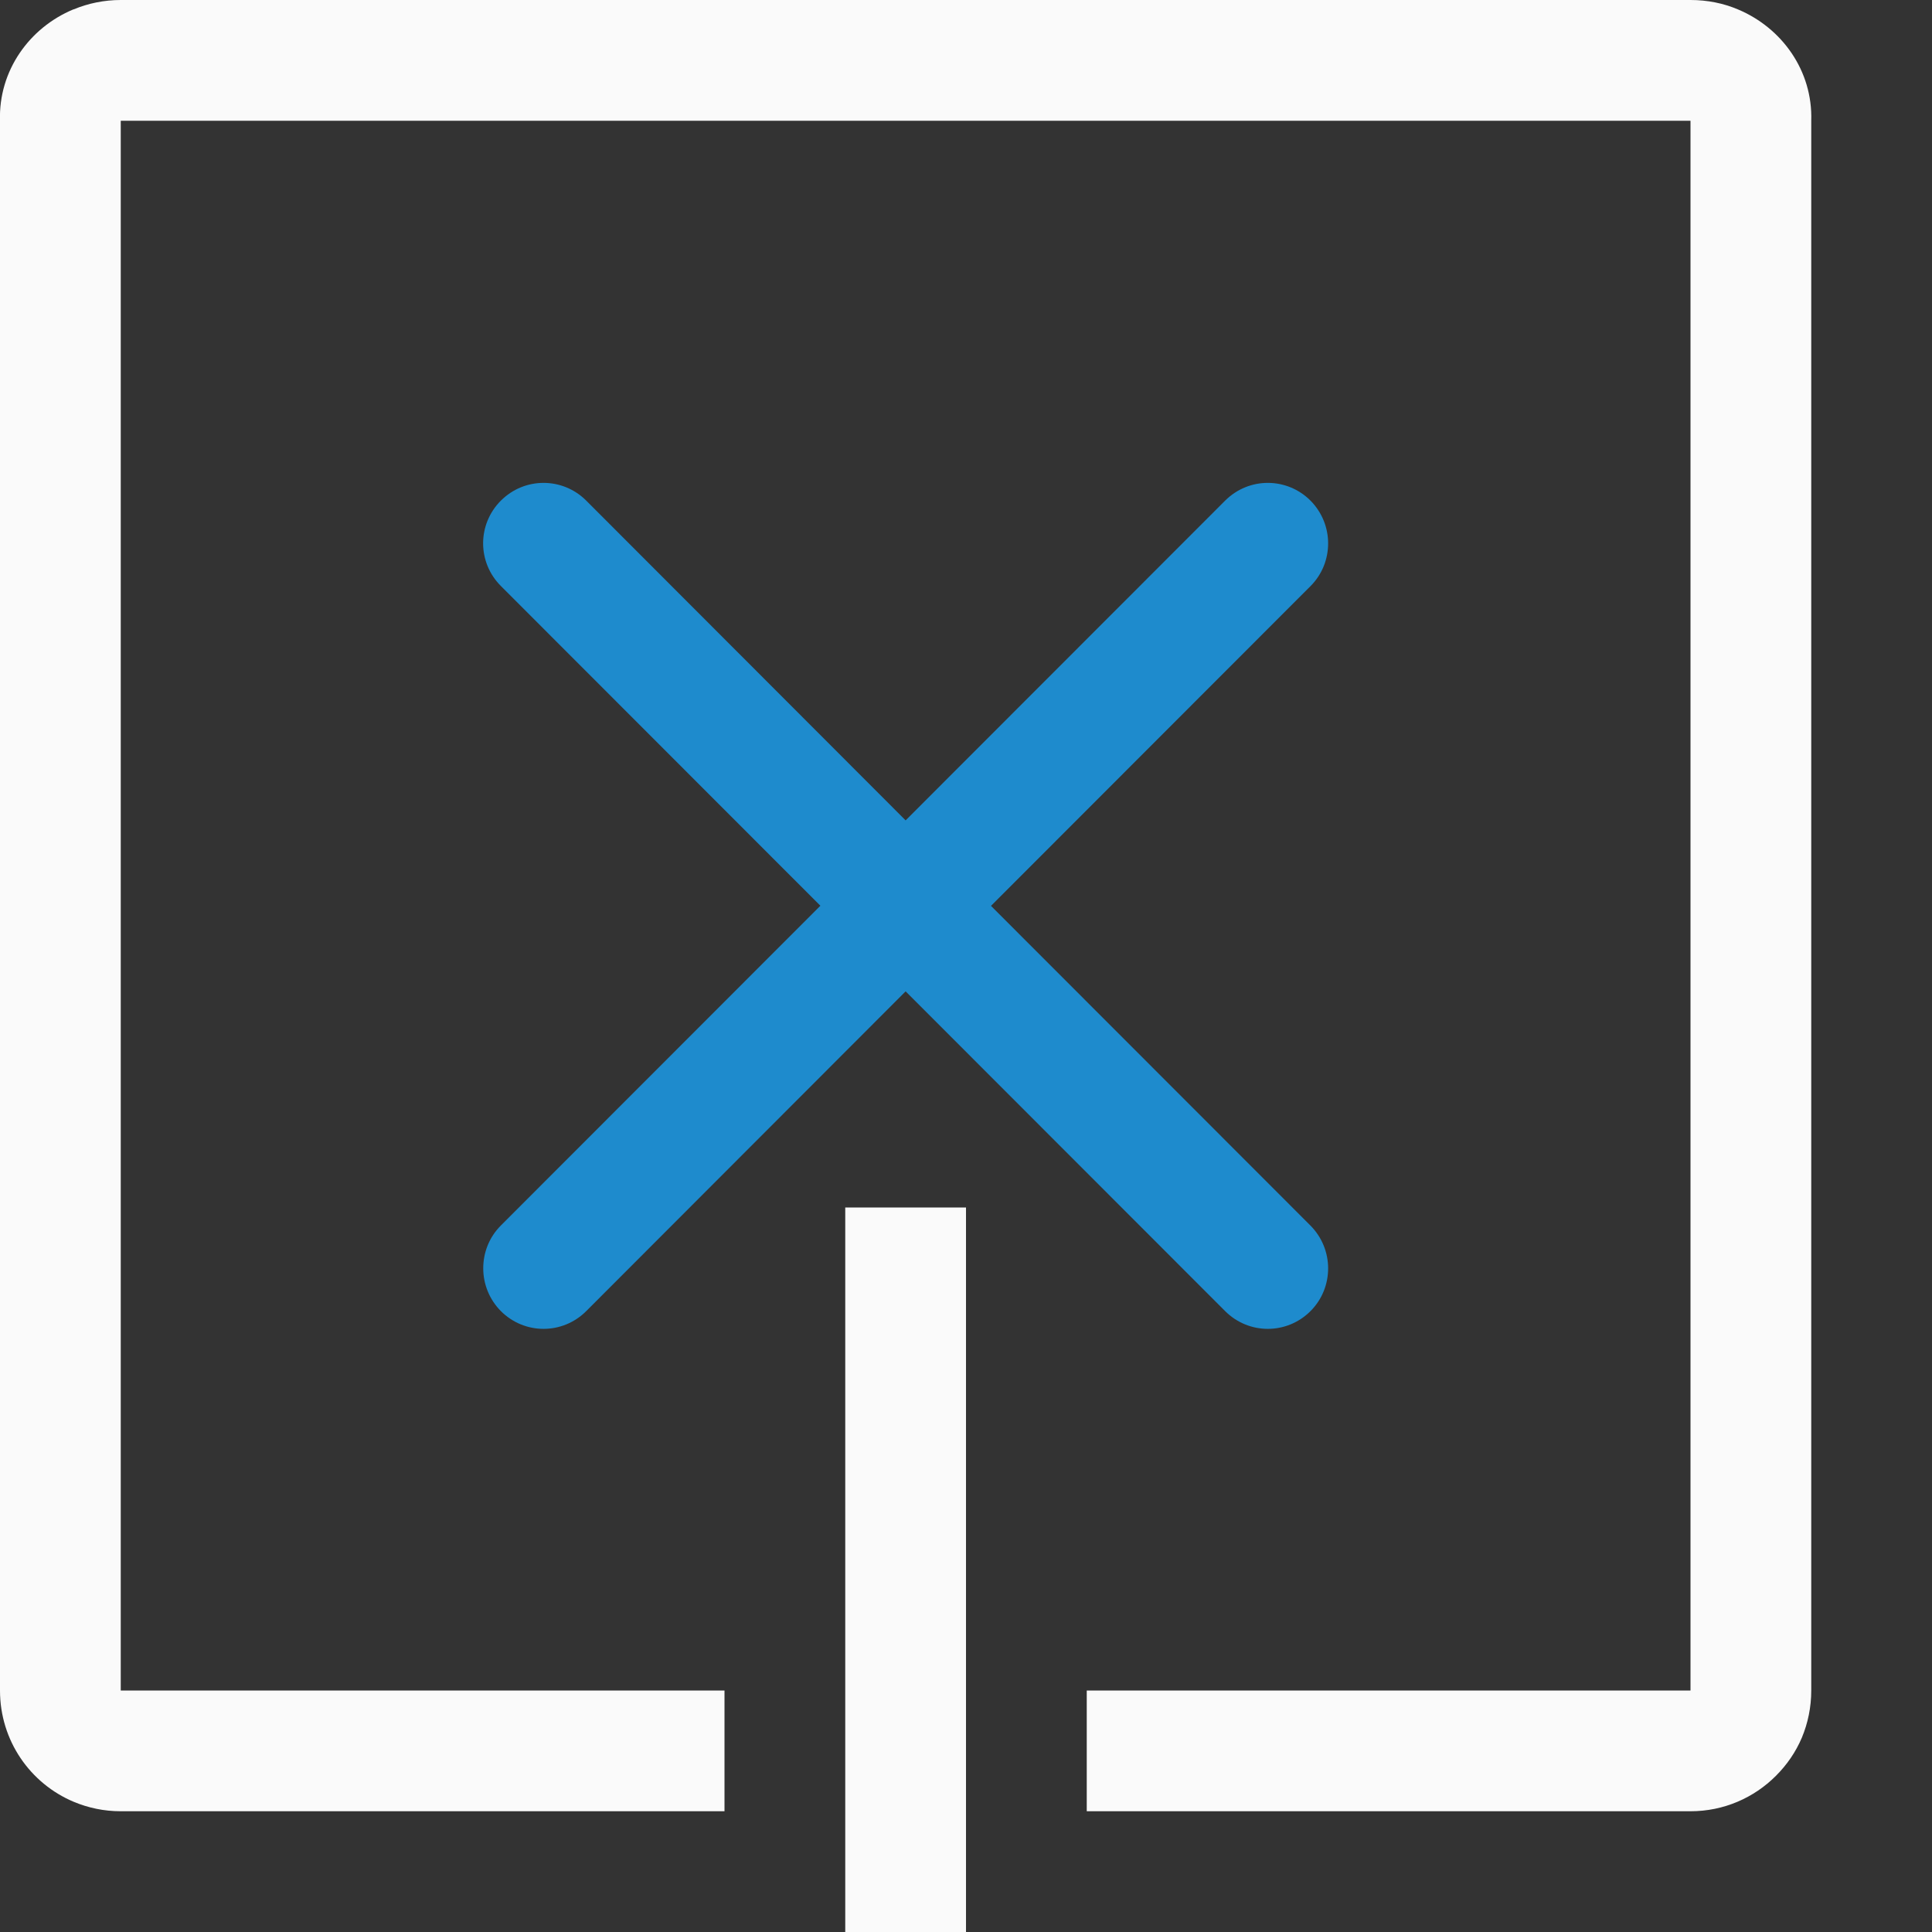
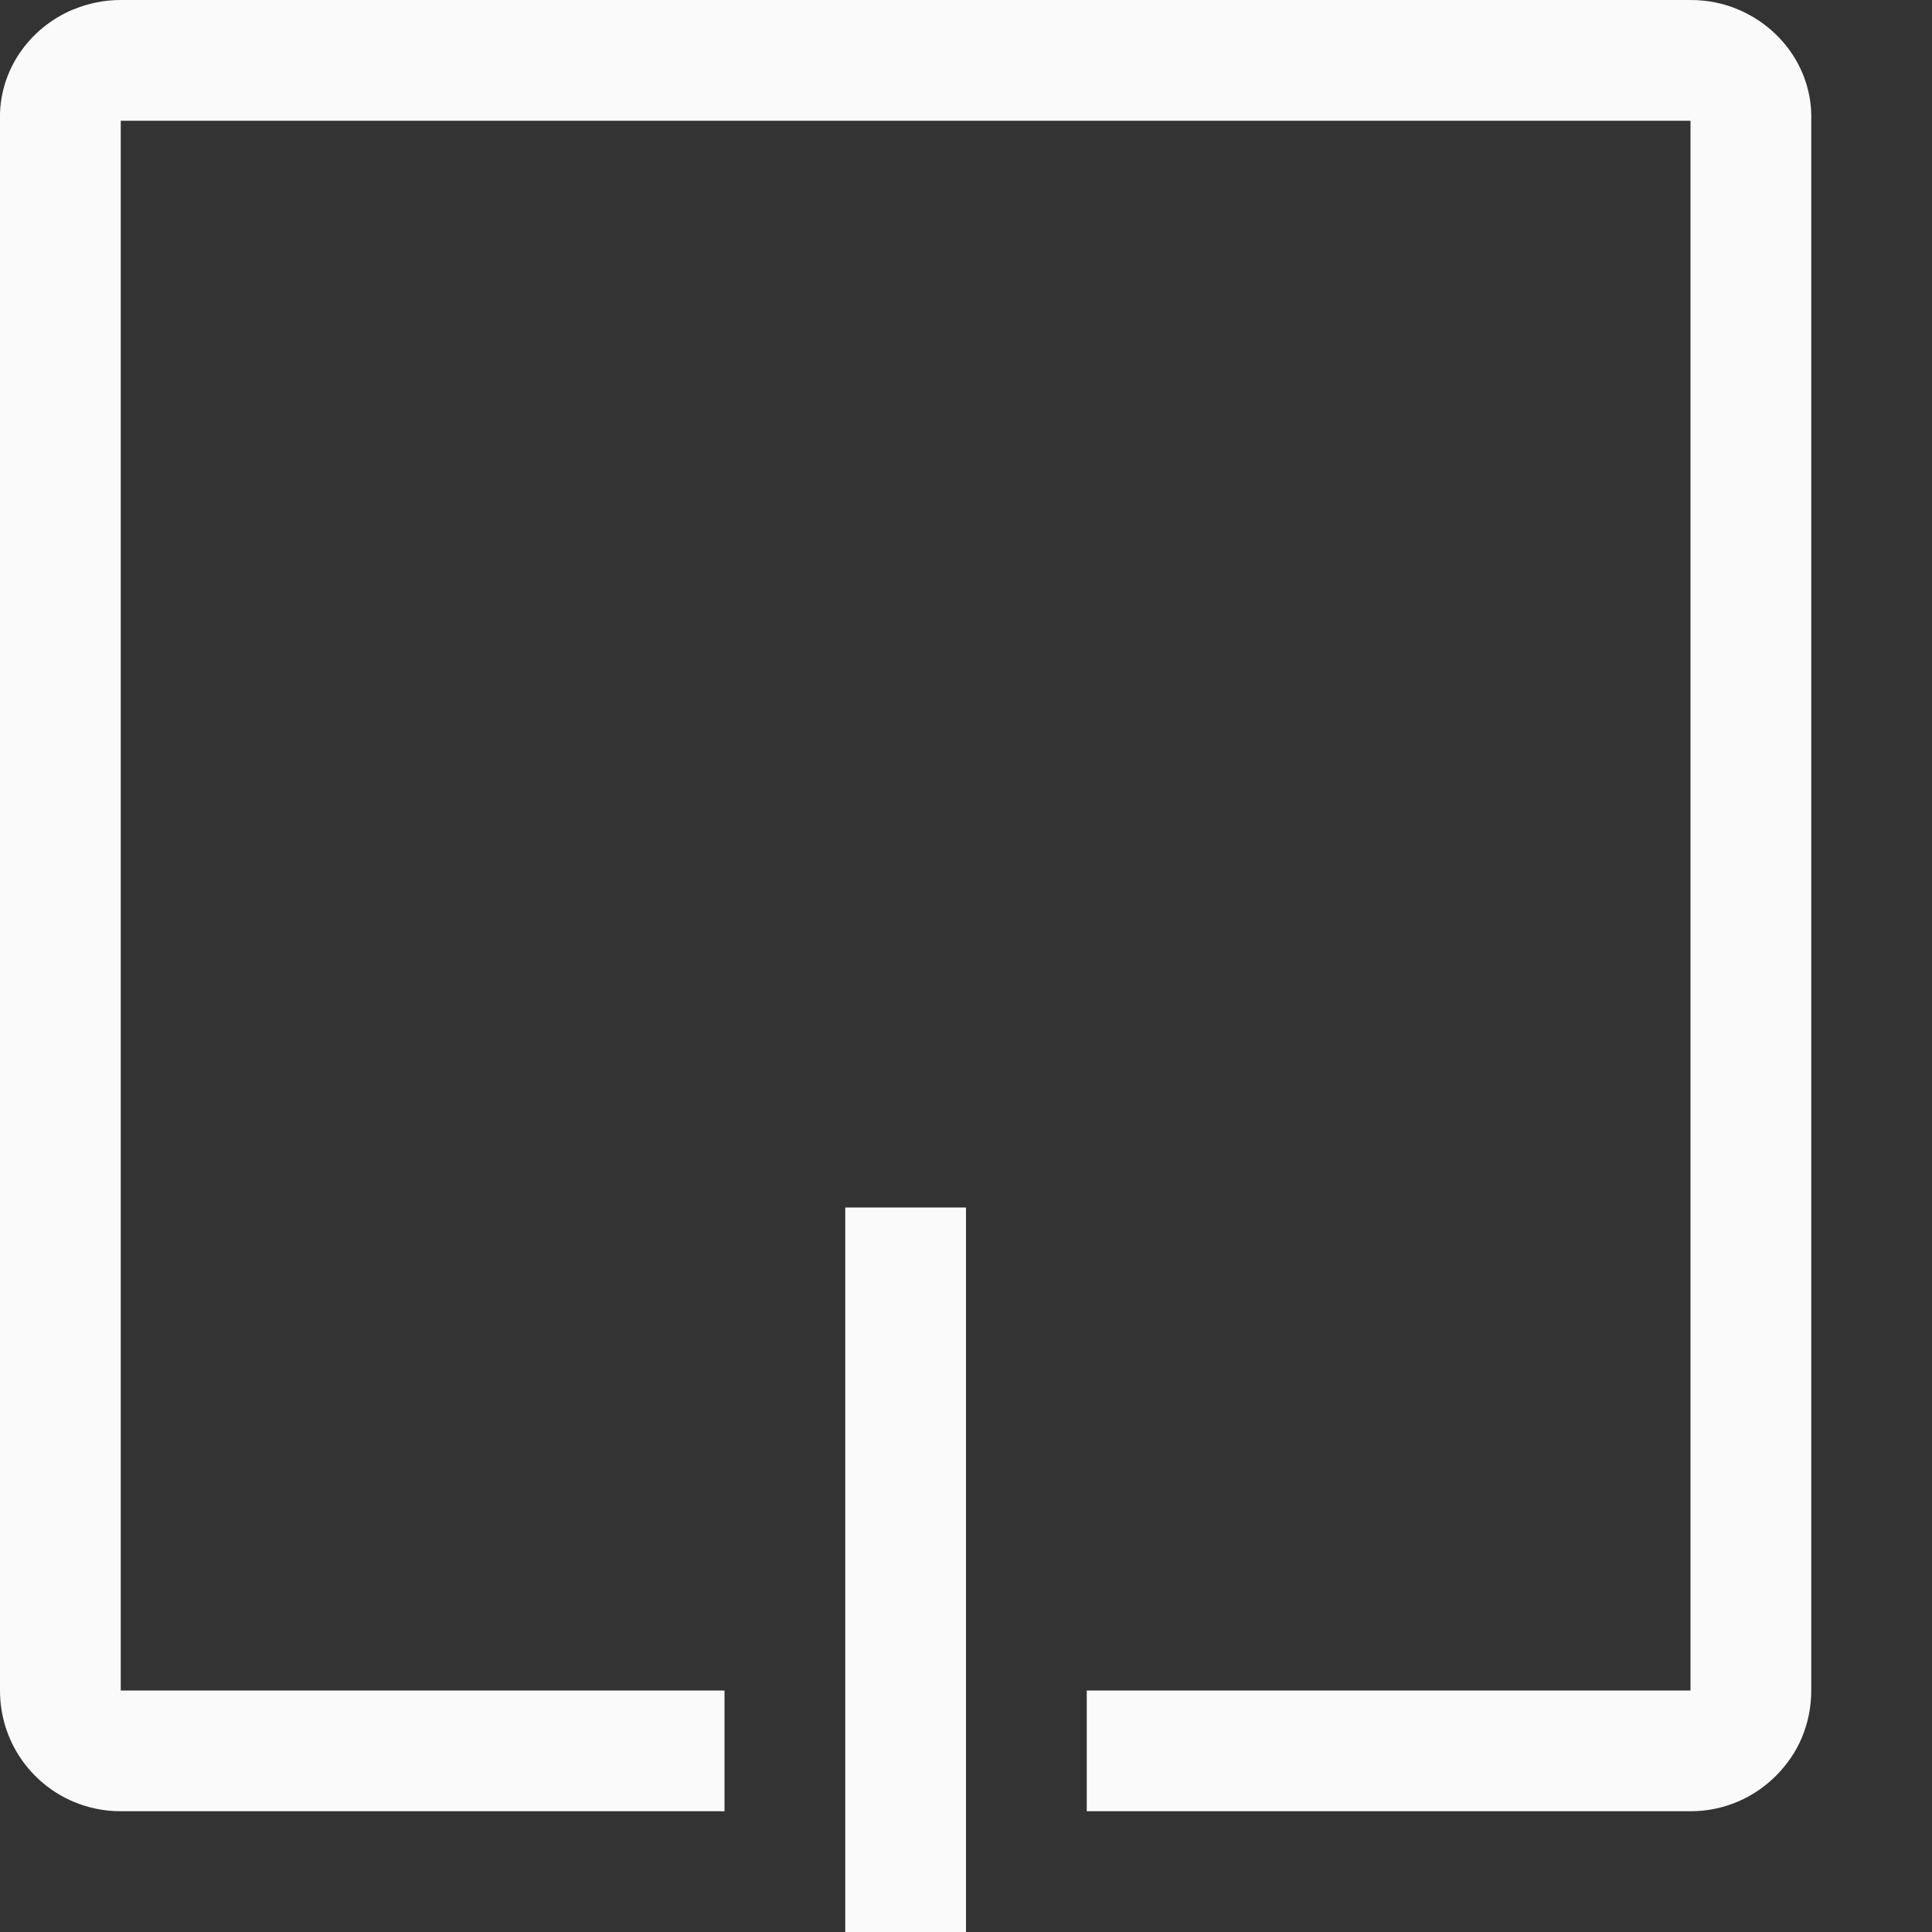
<svg xmlns="http://www.w3.org/2000/svg" viewBox="0 0 16 16">
  <rect x="0" y="0" width="16" height="16" fill="#333333" stroke="none" />
  <g transform="matrix(0 -1 -1 0 16 16)">
-     <path d="m5.496 11.998c-.128 0-.256-.049-.354-.146-.196-.196-.196-.511 0-.707l2.648-2.645-2.648-2.646c-.196-.196-.196-.511 0-.707.098-.098.226-.146.354-.146.128 0.0.256.049.354.146l2.648 2.646 2.648-2.646c.098-.098.226-.146.354-.146s.256.049.354.146c.196.196.196.511 0 .707l-2.648 2.646 2.648 2.645c.196.196.196.511 0 .707-.196.196-.511.196-.707 0l-2.648-2.646-2.648 2.646c-.098.098-.226.146-.354.146z" fill="#1e8bcd" />
    <g fill="#fafafa">
      <path d="m1 0c-.139 0-.271.028-.391.078h-.002c-.363.151-.62.507-.607.922v13c0 .416.251.771.611.922.12.05.25.078.389.078h5v-1h-5v-13h13v13h-5v1h5c.277 0 .526-.112.707-.293.091-.091.164-.196.215-.316.05-.12.078-.252.078-.391v-13c.013-.415-.244-.77-.607-.922-.12-.051-.253-.078-.393-.078z" transform="matrix(0 -1 -1 0 16 16)" />
      <path d="m-9-6h1v6h-1z" transform="matrix(0 -1 -1 0 0 0)" />
    </g>
  </g>
</svg>